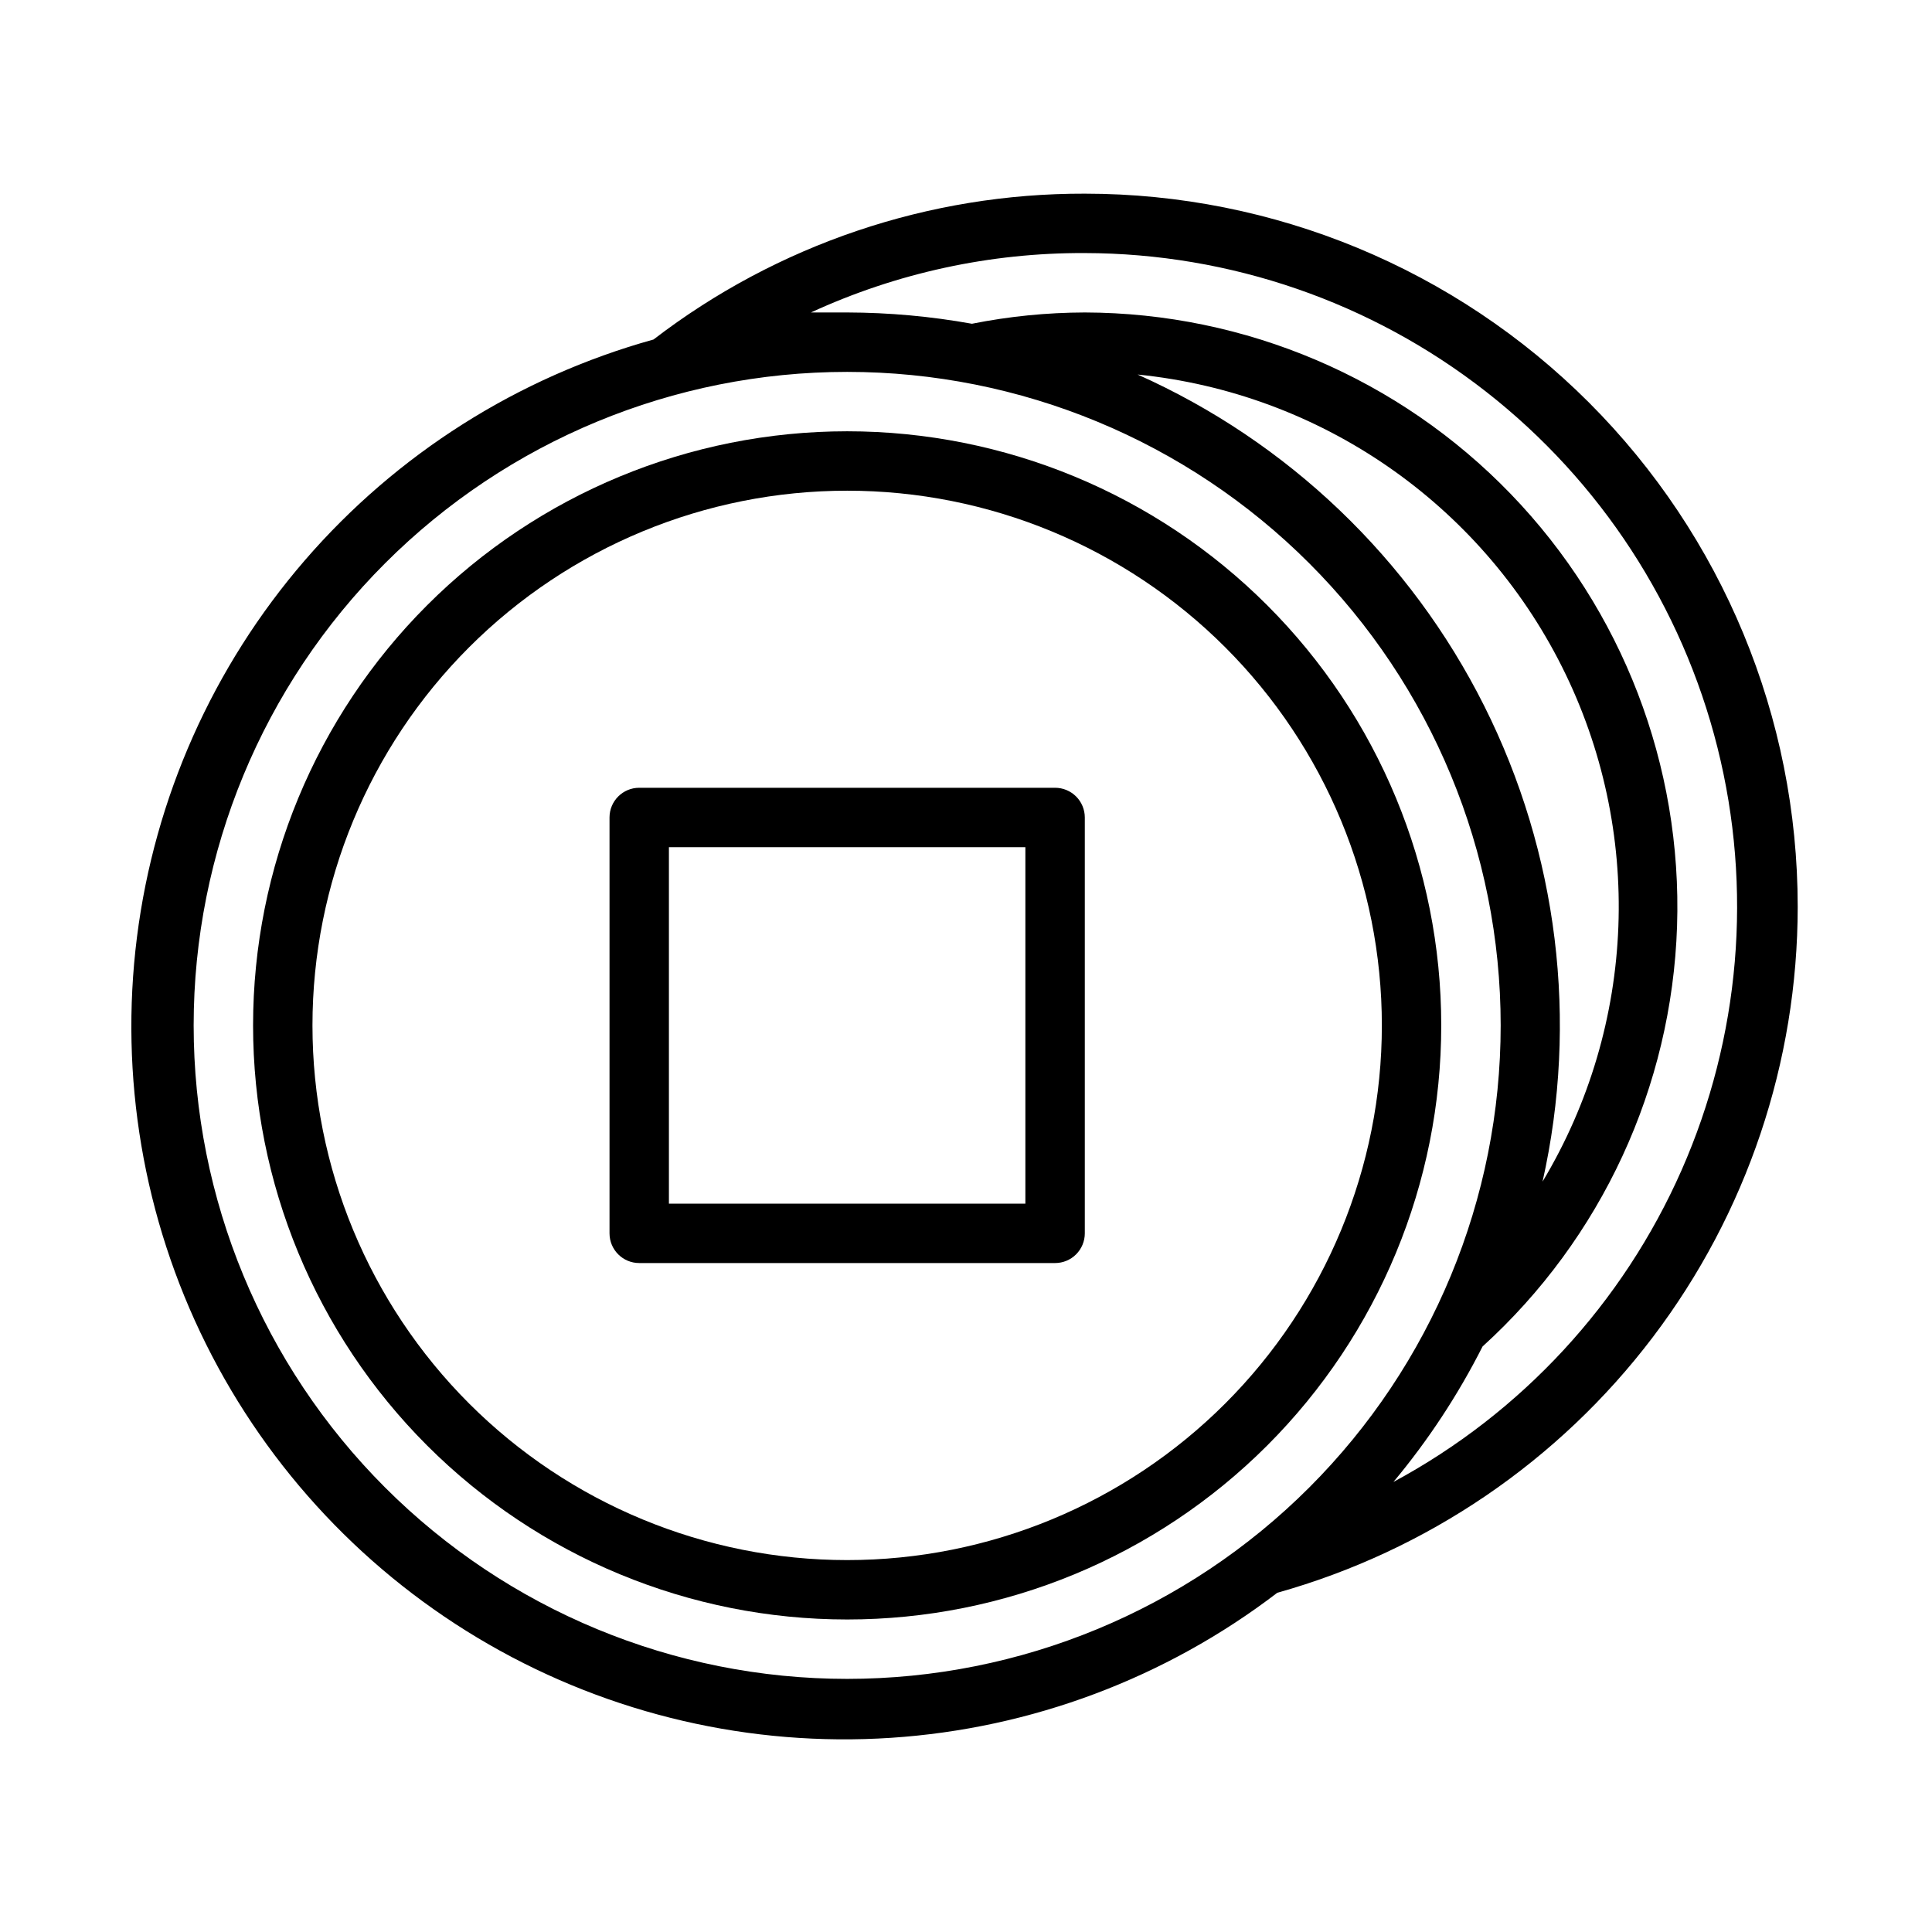
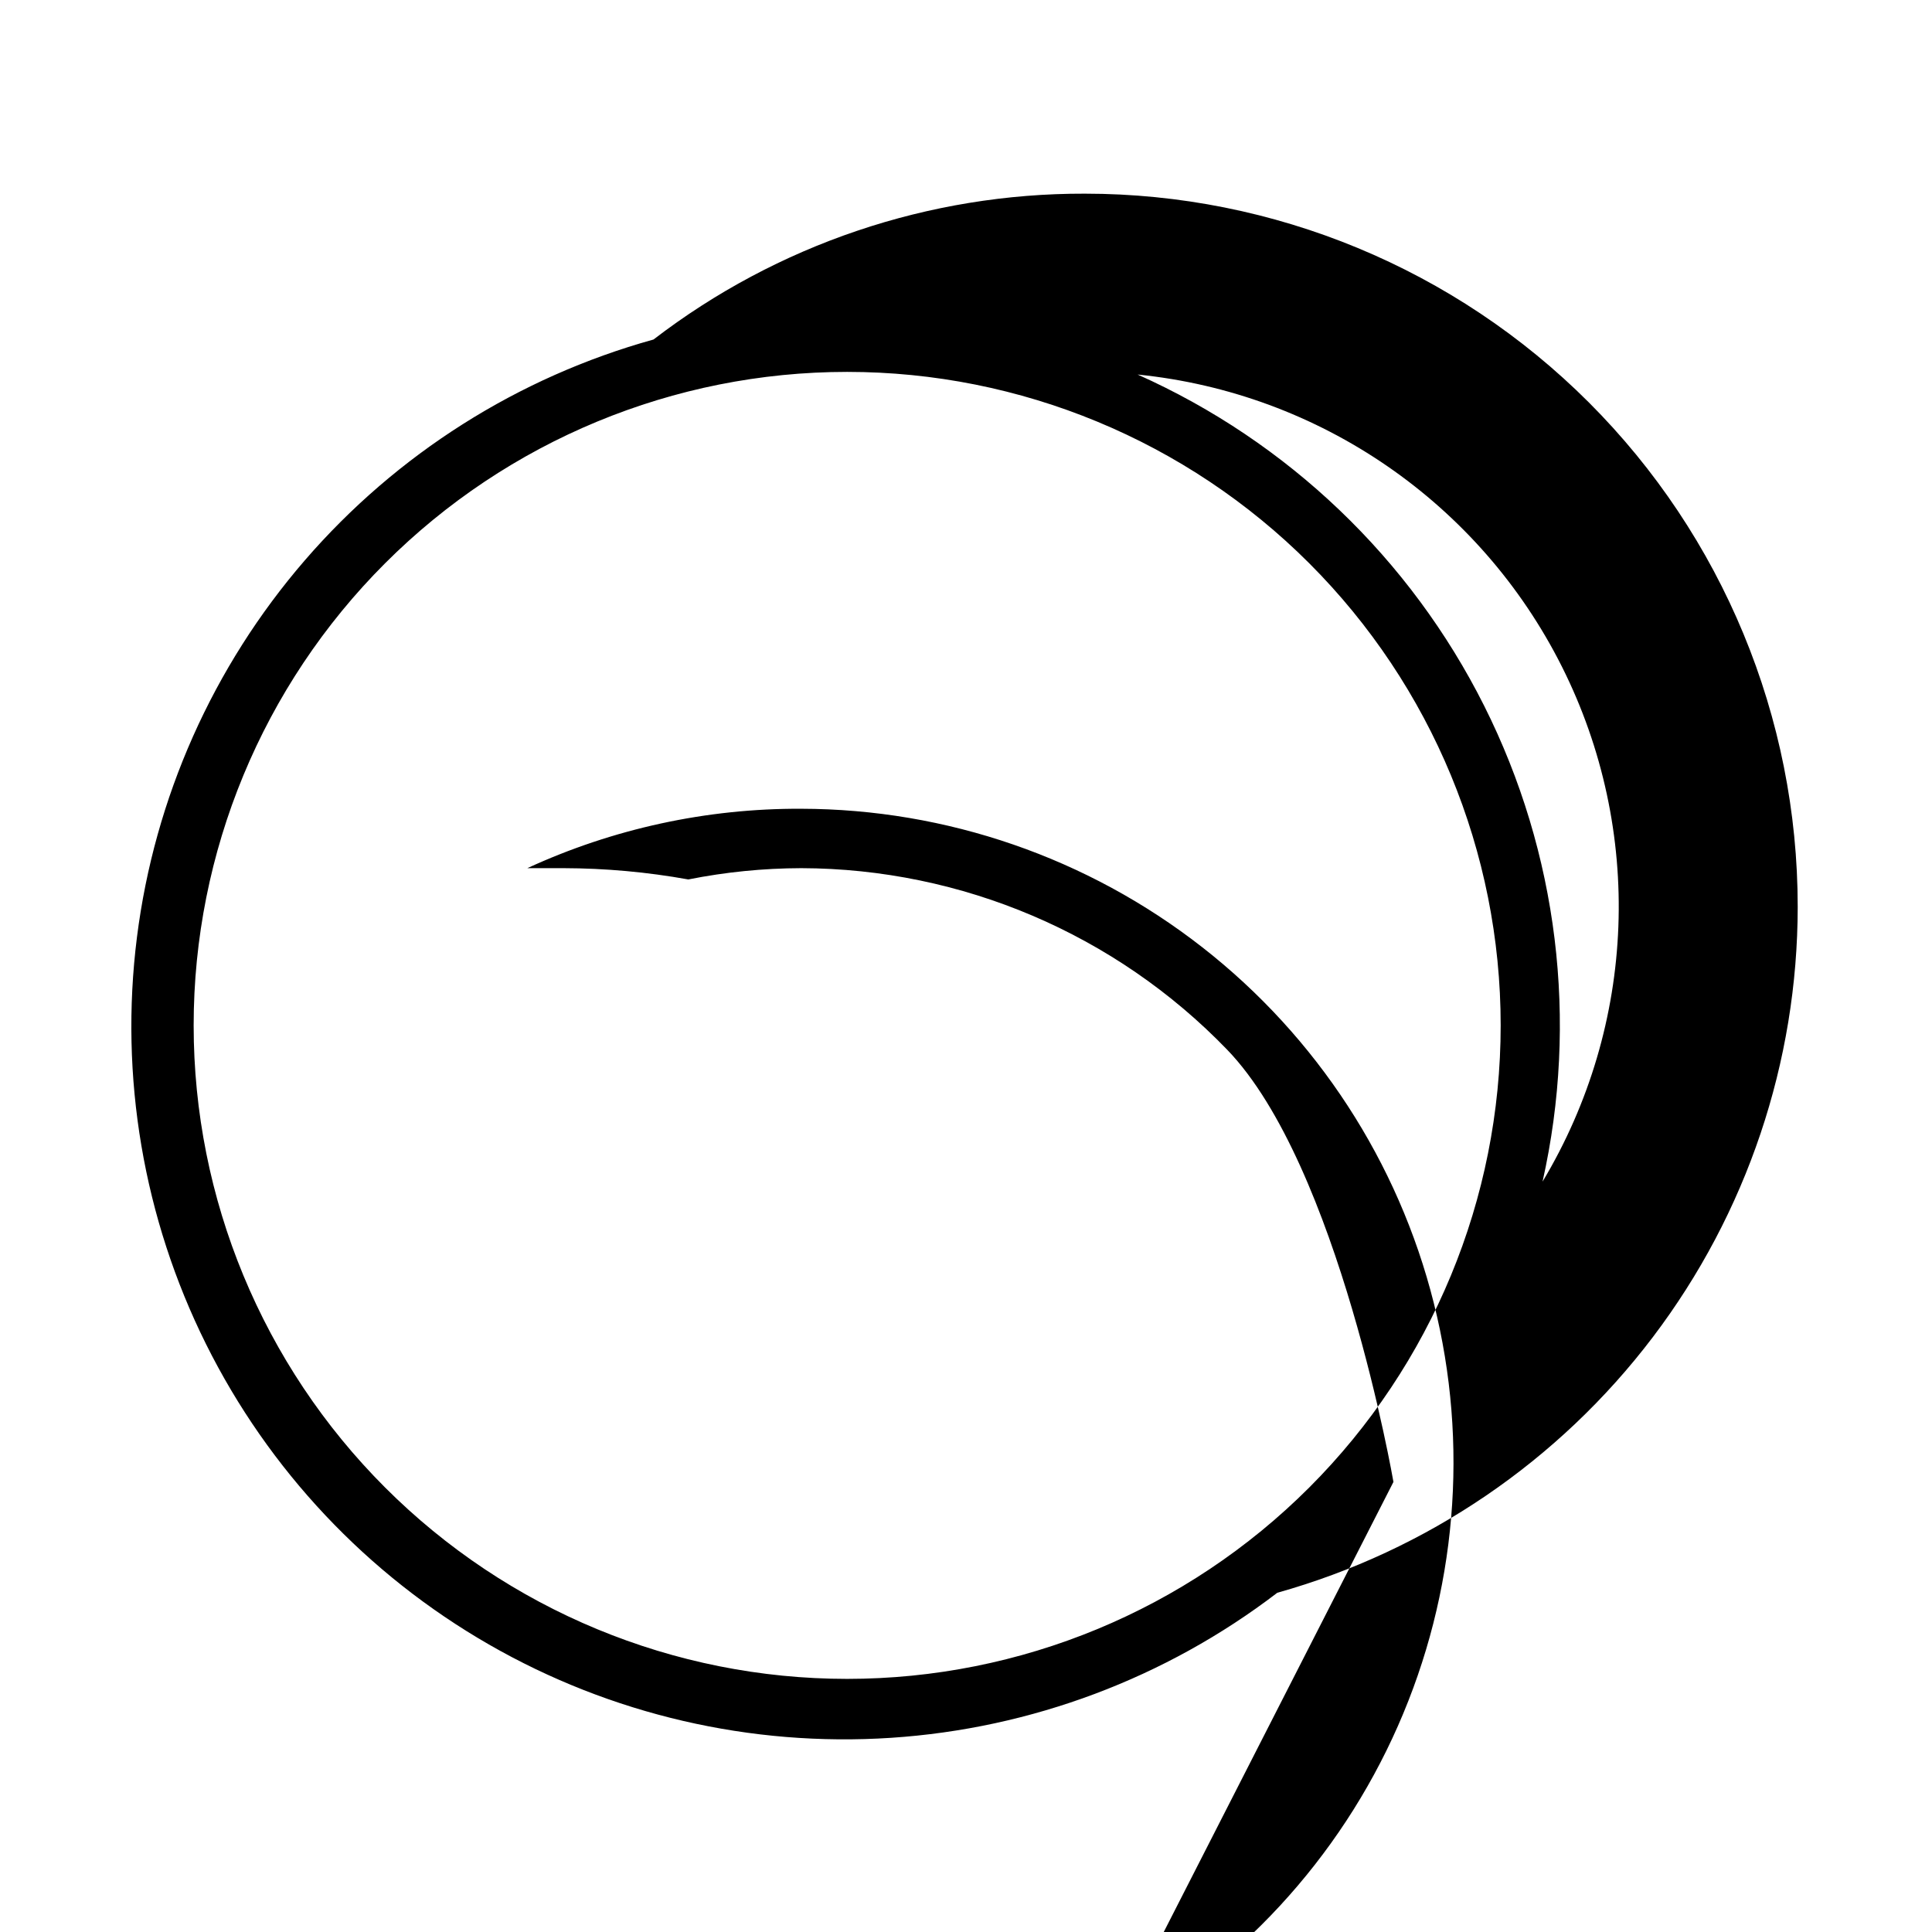
<svg xmlns="http://www.w3.org/2000/svg" fill="#000000" width="800px" height="800px" version="1.1" viewBox="144 144 512 512">
  <g>
-     <path d="m368.51 573.18c-41.758 0-81.801-16.59-111.33-46.113-29.527-29.527-46.113-69.57-46.113-111.33 0-41.754 16.586-81.801 46.113-111.33 29.527-29.523 69.57-46.113 111.33-46.113 41.754 0 81.801 16.59 111.32 46.113 29.527 29.527 46.113 69.574 46.113 111.33 0 41.758-16.586 81.801-46.113 111.33-29.523 29.523-69.57 46.113-111.32 46.113zm0-299.14c-37.582 0-73.621 14.93-100.2 41.5-26.574 26.574-41.504 62.617-41.504 100.2 0 37.582 14.93 73.621 41.504 100.2 26.574 26.574 62.613 41.5 100.2 41.5 37.578 0 73.621-14.926 100.19-41.5 26.574-26.574 41.504-62.613 41.504-100.2 0-37.578-14.93-73.621-41.504-100.2-26.57-26.57-62.613-41.5-100.19-41.5z" />
-     <path d="m620.41 384.25c0-50.105-19.902-98.16-55.336-133.59-35.43-35.43-83.484-55.336-133.59-55.336-41.328-0.105-81.523 13.484-114.3 38.652-35.891 9.969-68.035 30.324-92.395 58.508-24.355 28.188-39.836 62.941-44.496 99.902-4.66 36.957 1.711 74.469 18.309 107.82 16.602 33.348 42.688 61.047 74.984 79.609 32.297 18.566 69.359 27.168 106.53 24.727 37.172-2.441 72.793-15.812 102.38-38.441 39.676-11.125 74.621-34.914 99.52-67.742 24.902-32.828 38.383-72.898 38.398-114.1zm-425.09 31.488c0-45.93 18.246-89.98 50.727-122.46 32.477-32.477 76.527-50.723 122.46-50.723 45.93 0 89.98 18.246 122.46 50.723 32.48 32.48 50.727 76.531 50.727 122.46 0 45.934-18.246 89.98-50.727 122.46-32.477 32.477-76.527 50.723-122.46 50.723-45.934 0-89.984-18.246-122.46-50.723-32.48-32.48-50.727-76.527-50.727-122.46zm250.18-172.48c48.266 4.867 90.691 34.086 112.44 77.445 21.754 43.363 19.812 94.84-5.148 136.44 9.555-42.555 4.086-87.105-15.469-126.09-19.559-38.984-52-70-91.824-87.789zm67.777 293.47c9.207-11.031 17.129-23.074 23.617-35.895 31.535-28.625 50.133-68.805 51.543-111.37s-14.484-83.891-44.059-114.54c-29.574-30.648-70.301-48.008-112.89-48.117-10.047 0.027-20.066 1.027-29.914 2.992-10.914-1.965-21.977-2.965-33.062-2.992h-9.605c22.754-10.48 47.527-15.855 72.582-15.742 38.535 0.07 75.945 12.992 106.31 36.719 30.367 23.727 51.949 56.906 61.336 94.281 9.387 37.375 6.039 76.812-9.512 112.07-15.551 35.258-42.414 64.324-76.344 82.594z" />
-     <path d="m423.61 478.72h-110.21c-4.348 0-7.871-3.523-7.871-7.871v-110.21c0-4.348 3.523-7.871 7.871-7.871h110.21c2.09 0 4.09 0.832 5.566 2.305 1.477 1.477 2.309 3.481 2.309 5.566v110.21c0 2.086-0.832 4.09-2.309 5.566-1.477 1.477-3.477 2.305-5.566 2.305zm-102.34-15.742h94.465v-94.465h-94.465z" />
+     <path d="m620.41 384.25c0-50.105-19.902-98.16-55.336-133.59-35.43-35.43-83.484-55.336-133.59-55.336-41.328-0.105-81.523 13.484-114.3 38.652-35.891 9.969-68.035 30.324-92.395 58.508-24.355 28.188-39.836 62.941-44.496 99.902-4.66 36.957 1.711 74.469 18.309 107.82 16.602 33.348 42.688 61.047 74.984 79.609 32.297 18.566 69.359 27.168 106.53 24.727 37.172-2.441 72.793-15.812 102.38-38.441 39.676-11.125 74.621-34.914 99.52-67.742 24.902-32.828 38.383-72.898 38.398-114.1zm-425.09 31.488c0-45.93 18.246-89.98 50.727-122.46 32.477-32.477 76.527-50.723 122.46-50.723 45.93 0 89.98 18.246 122.46 50.723 32.48 32.48 50.727 76.531 50.727 122.46 0 45.934-18.246 89.98-50.727 122.46-32.477 32.477-76.527 50.723-122.46 50.723-45.934 0-89.984-18.246-122.46-50.723-32.48-32.48-50.727-76.527-50.727-122.46zm250.18-172.48c48.266 4.867 90.691 34.086 112.44 77.445 21.754 43.363 19.812 94.84-5.148 136.44 9.555-42.555 4.086-87.105-15.469-126.09-19.559-38.984-52-70-91.824-87.789zm67.777 293.47s-14.484-83.891-44.059-114.54c-29.574-30.648-70.301-48.008-112.89-48.117-10.047 0.027-20.066 1.027-29.914 2.992-10.914-1.965-21.977-2.965-33.062-2.992h-9.605c22.754-10.48 47.527-15.855 72.582-15.742 38.535 0.07 75.945 12.992 106.31 36.719 30.367 23.727 51.949 56.906 61.336 94.281 9.387 37.375 6.039 76.812-9.512 112.07-15.551 35.258-42.414 64.324-76.344 82.594z" />
  </g>
</svg>